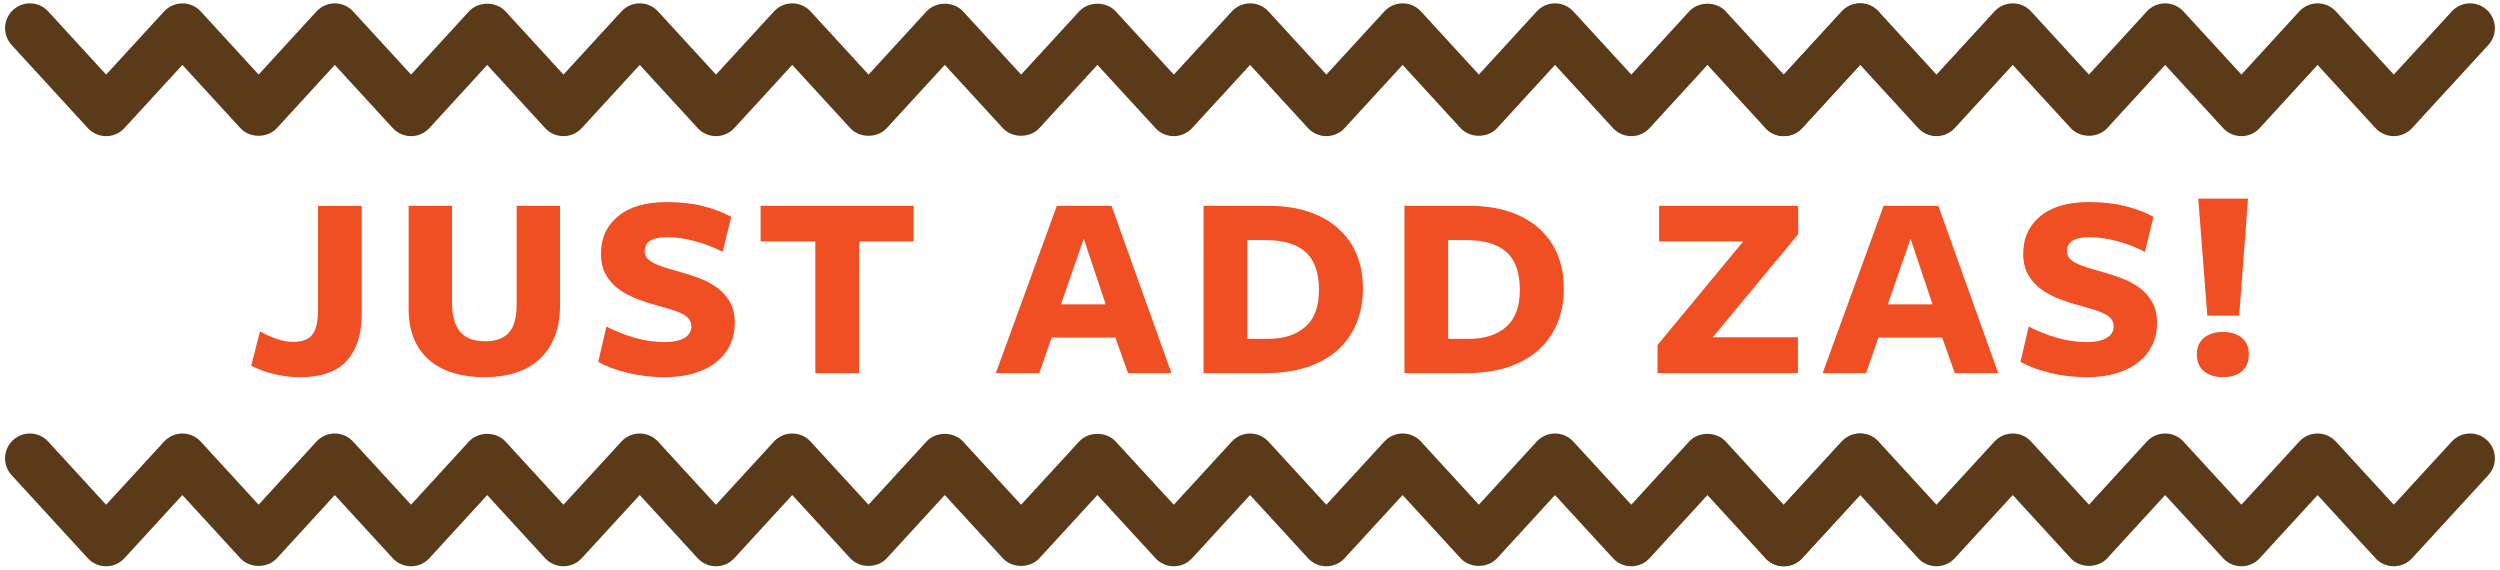
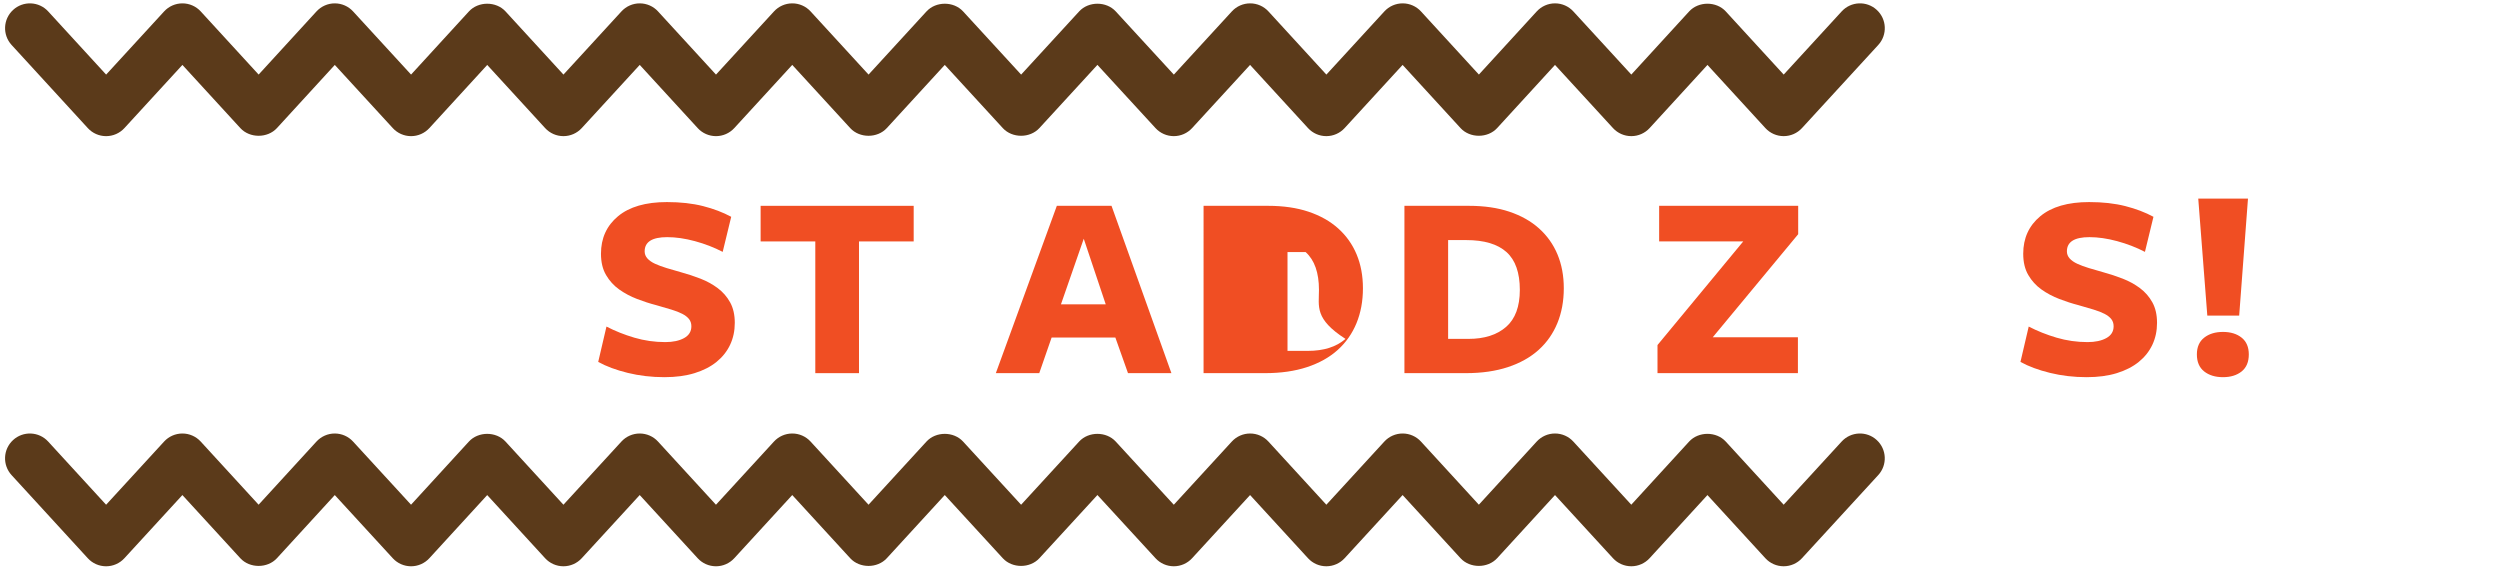
<svg xmlns="http://www.w3.org/2000/svg" version="1.1" id="Layer_1" x="0px" y="0px" width="237px" height="54px" viewBox="-29 55 237 54" enable-background="new -29 55 237 54" xml:space="preserve">
  <g>
    <g>
-       <path fill="#F04E23" d="M3.878,89.194c-0.938,1.041-2.414,1.562-4.428,1.562c-0.886,0-1.741-0.106-2.566-0.317    c-0.825-0.212-1.515-0.47-2.071-0.774l0.834-3.249c0.556,0.305,1.094,0.546,1.615,0.724    c0.521,0.178,1.033,0.267,1.537,0.267c0.851,0,1.455-0.229,1.81-0.685c0.356-0.457,0.534-1.201,0.534-2.233    v-9.975h4.142V84.791C5.285,86.686,4.816,88.154,3.878,89.194z" />
-       <path fill="#F04E23" d="M23.584,86.91c-0.339,0.855-0.821,1.569-1.446,2.144c-0.625,0.575-1.38,1.003-2.266,1.282    s-1.875,0.419-2.97,0.419c-1.06,0-2.028-0.132-2.904-0.394c-0.877-0.263-1.633-0.66-2.267-1.193    s-1.125-1.205-1.472-2.018c-0.348-0.812-0.521-1.776-0.521-2.894v-9.746h4.116v9.213    c0,1.202,0.252,2.106,0.755,2.716s1.303,0.914,2.397,0.914c0.99,0,1.732-0.271,2.228-0.812    c0.495-0.541,0.742-1.43,0.742-2.665v-9.365h4.116v9.391C24.092,85.054,23.922,86.056,23.584,86.91z" />
      <path fill="#F04E23" d="M34.068,87.431c0.73,0,1.324-0.127,1.784-0.381s0.69-0.626,0.69-1.117    c0-0.271-0.074-0.498-0.221-0.685c-0.148-0.186-0.361-0.352-0.638-0.495c-0.278-0.144-0.625-0.279-1.042-0.406    c-0.417-0.127-0.894-0.267-1.433-0.419c-0.591-0.152-1.194-0.347-1.81-0.584    c-0.617-0.236-1.181-0.537-1.693-0.9c-0.512-0.364-0.929-0.821-1.25-1.371    c-0.322-0.55-0.482-1.222-0.482-2.018c0-1.473,0.538-2.656,1.615-3.554c1.077-0.896,2.622-1.345,4.637-1.345    c1.285,0,2.427,0.127,3.425,0.381s1.889,0.592,2.67,1.015l-0.808,3.325c-0.816-0.423-1.693-0.762-2.631-1.016    c-0.938-0.254-1.815-0.38-2.631-0.38c-1.424,0-2.136,0.448-2.136,1.345c0,0.254,0.087,0.478,0.26,0.673    c0.174,0.194,0.417,0.364,0.73,0.508c0.312,0.143,0.677,0.278,1.094,0.405c0.416,0.127,0.868,0.259,1.355,0.394    c0.625,0.17,1.241,0.373,1.85,0.609c0.607,0.237,1.155,0.537,1.641,0.901c0.486,0.364,0.876,0.811,1.172,1.345    s0.443,1.181,0.443,1.942c0,0.761-0.147,1.455-0.443,2.081s-0.725,1.167-1.289,1.624    c-0.565,0.457-1.259,0.812-2.084,1.066c-0.825,0.254-1.776,0.381-2.853,0.381c-1.216,0-2.375-0.136-3.478-0.406    c-1.103-0.271-2.036-0.618-2.8-1.041l0.782-3.351c0.816,0.424,1.697,0.774,2.644,1.054    S33.061,87.431,34.068,87.431z" />
      <path fill="#F04E23" d="M52.433,77.887V90.375h-4.142V77.887h-5.184v-3.375H57.617v3.375H52.433z" />
      <path fill="#F04E23" d="M82.05,90.375h-4.116l-1.198-3.376h-6.043l-1.172,3.376h-4.116l5.783-15.863h5.184L82.05,90.375z     M73.74,77.633l-2.162,6.219h4.246L73.74,77.633z" />
-       <path fill="#F04E23" d="M100.206,82.329c0,1.218-0.205,2.322-0.612,3.312c-0.408,0.989-1.003,1.836-1.784,2.538    c-0.782,0.702-1.75,1.243-2.905,1.624c-1.155,0.381-2.479,0.571-3.972,0.571h-5.835V74.512h6.122    c1.441,0,2.717,0.185,3.829,0.558c1.111,0.373,2.049,0.901,2.813,1.587s1.346,1.506,1.746,2.462    C100.006,80.074,100.206,81.144,100.206,82.329z M96.038,82.481c0-1.632-0.421-2.826-1.263-3.584    c-0.843-0.758-2.115-1.137-3.816-1.137h-1.719v9.366h1.928c1.511,0,2.7-0.378,3.569-1.136    C95.604,85.232,96.038,84.064,96.038,82.481z" />
+       <path fill="#F04E23" d="M100.206,82.329c0,1.218-0.205,2.322-0.612,3.312c-0.408,0.989-1.003,1.836-1.784,2.538    c-0.782,0.702-1.75,1.243-2.905,1.624c-1.155,0.381-2.479,0.571-3.972,0.571h-5.835V74.512h6.122    c1.441,0,2.717,0.185,3.829,0.558c1.111,0.373,2.049,0.901,2.813,1.587s1.346,1.506,1.746,2.462    C100.006,80.074,100.206,81.144,100.206,82.329z M96.038,82.481c0-1.632-0.421-2.826-1.263-3.584    h-1.719v9.366h1.928c1.511,0,2.7-0.378,3.569-1.136    C95.604,85.232,96.038,84.064,96.038,82.481z" />
      <path fill="#F04E23" d="M119.248,82.329c0,1.218-0.205,2.322-0.612,3.312c-0.408,0.989-1.003,1.836-1.784,2.538    c-0.782,0.702-1.75,1.243-2.905,1.624c-1.155,0.381-2.479,0.571-3.972,0.571h-5.835V74.512h6.122    c1.441,0,2.717,0.185,3.829,0.558c1.111,0.373,2.049,0.901,2.813,1.587s1.346,1.506,1.746,2.462    C119.048,80.074,119.248,81.144,119.248,82.329z M115.08,82.481c0-1.632-0.421-2.826-1.263-3.584    c-0.843-0.758-2.115-1.137-3.816-1.137h-1.719v9.366h1.928c1.511,0,2.7-0.378,3.569-1.136    C114.646,85.232,115.08,84.064,115.08,82.481z" />
      <path fill="#F04E23" d="M128.131,90.375V87.71l8.127-9.823h-7.971v-3.375h13.181v2.69l-8.101,9.771h8.075v3.401    L128.131,90.375L128.131,90.375z" />
-       <path fill="#F04E23" d="M160.431,90.375h-4.116l-1.198-3.376h-6.043l-1.172,3.376h-4.116l5.783-15.863h5.184    L160.431,90.375z M152.121,77.633l-2.162,6.219h4.246L152.121,77.633z" />
      <path fill="#F04E23" d="M168.897,87.431c0.73,0,1.324-0.127,1.784-0.381s0.69-0.626,0.69-1.117    c0-0.271-0.074-0.498-0.221-0.685c-0.148-0.186-0.361-0.352-0.638-0.495c-0.278-0.144-0.625-0.279-1.042-0.406    c-0.417-0.127-0.894-0.267-1.433-0.419c-0.591-0.152-1.194-0.347-1.81-0.584    c-0.617-0.236-1.181-0.537-1.693-0.9c-0.512-0.364-0.929-0.821-1.25-1.371    c-0.322-0.55-0.482-1.222-0.482-2.018c0-1.473,0.538-2.656,1.615-3.554c1.077-0.896,2.622-1.345,4.637-1.345    c1.285,0,2.427,0.127,3.425,0.381s1.889,0.592,2.67,1.015l-0.808,3.325c-0.816-0.423-1.693-0.762-2.631-1.016    c-0.938-0.254-1.815-0.38-2.631-0.38c-1.424,0-2.136,0.448-2.136,1.345c0,0.254,0.087,0.478,0.26,0.673    c0.174,0.194,0.417,0.364,0.73,0.508c0.312,0.143,0.677,0.278,1.094,0.405c0.416,0.127,0.868,0.259,1.355,0.394    c0.625,0.17,1.241,0.373,1.85,0.609c0.607,0.237,1.155,0.537,1.641,0.901c0.486,0.364,0.876,0.811,1.172,1.345    s0.443,1.181,0.443,1.942c0,0.761-0.147,1.455-0.443,2.081s-0.725,1.167-1.289,1.624    c-0.565,0.457-1.259,0.812-2.084,1.066c-0.825,0.254-1.776,0.381-2.853,0.381c-1.216,0-2.375-0.136-3.478-0.406    c-1.103-0.271-2.036-0.618-2.8-1.041l0.782-3.351c0.816,0.424,1.697,0.774,2.644,1.054    S167.889,87.431,168.897,87.431z" />
      <path fill="#F04E23" d="M184.187,88.598c0,0.711-0.226,1.248-0.677,1.612c-0.452,0.363-1.042,0.546-1.772,0.546    s-1.324-0.183-1.784-0.546c-0.46-0.364-0.69-0.901-0.69-1.612c0-0.693,0.23-1.222,0.69-1.586    c0.46-0.363,1.055-0.546,1.784-0.546s1.319,0.183,1.772,0.546C183.961,87.376,184.187,87.904,184.187,88.598z     M179.394,73.826h4.715l-0.834,11.092h-3.022L179.394,73.826z" />
    </g>
    <path fill="#5B3A1A" d="M125.645,67.905c-0.659,0-1.288-0.276-1.734-0.763l-5.497-5.988l-5.485,5.987   c-0.892,0.973-2.578,0.974-3.47,0.001l-5.492-5.989l-5.498,5.99c-0.446,0.485-1.075,0.762-1.734,0.762h-0.001   c-0.66,0-1.289-0.277-1.734-0.763l-5.492-5.989l-5.497,5.989c-0.445,0.486-1.074,0.763-1.733,0.763   c-0.001,0-0.001,0-0.001,0c-0.659,0-1.287-0.276-1.733-0.761l-5.508-5.994l-5.503,5.993   c-0.892,0.972-2.576,0.97-3.467,0l-5.501-5.991l-5.495,5.99c-0.892,0.973-2.577,0.973-3.469,0l-5.495-5.99   L40.61,67.143c-0.446,0.486-1.075,0.763-1.734,0.763l0,0c-0.66,0-1.289-0.276-1.734-0.763l-5.495-5.99   l-5.498,5.99c-0.446,0.486-1.075,0.763-1.734,0.763h-0.001c-0.659,0-1.289-0.277-1.734-0.763l-5.49-5.987   l-5.484,5.986c-0.446,0.486-1.075,0.764-1.734,0.764c0,0-0.001,0-0.001,0c-0.659,0-1.288-0.276-1.734-0.763   l-5.497-5.988l-5.485,5.987c-0.892,0.973-2.578,0.974-3.47,0.001l-5.492-5.989l-5.498,5.99   c-0.446,0.485-1.075,0.762-1.734,0.762h-0.001c-0.66,0-1.289-0.277-1.734-0.763l-7.224-7.88   c-0.878-0.958-0.814-2.447,0.144-3.325c0.958-0.878,2.447-0.815,3.325,0.144l5.492,5.989l5.498-5.99   c0.446-0.485,1.075-0.762,1.734-0.762h0.001c0.66,0,1.289,0.277,1.734,0.763l5.49,5.987l5.484-5.986   c0.446-0.486,1.075-0.764,1.734-0.764c0,0,0.001,0,0.001,0c0.659,0,1.288,0.276,1.734,0.763l5.497,5.988   l5.485-5.987c0.892-0.973,2.578-0.974,3.47-0.001l5.492,5.989l5.497-5.989c0.446-0.486,1.075-0.763,1.734-0.763   l0,0c0.66,0,1.289,0.276,1.734,0.763l5.495,5.99l5.498-5.99c0.446-0.486,1.075-0.763,1.734-0.763   c0,0,0,0,0.001,0c0.659,0,1.288,0.276,1.734,0.763l5.495,5.989l5.494-5.989c0.892-0.971,2.576-0.972,3.468-0.001   l5.502,5.992l5.502-5.992c0.891-0.971,2.575-0.97,3.466-0.001l5.508,5.993l5.5-5.991   c0.446-0.486,1.075-0.763,1.734-0.763c0.001,0,0.001,0,0.001,0c0.66,0,1.289,0.277,1.734,0.763l5.492,5.989   l5.498-5.99c0.446-0.485,1.075-0.762,1.734-0.762h0.001c0.66,0,1.289,0.277,1.734,0.763l5.49,5.987   l5.484-5.986c0.446-0.486,1.075-0.764,1.734-0.764c0.001,0,0.001,0,0.001,0c0.659,0,1.288,0.276,1.734,0.763   l5.497,5.988l5.484-5.987c0.892-0.973,2.578-0.974,3.47-0.001l5.492,5.989l5.497-5.989   c0.879-0.959,2.368-1.022,3.325-0.143c0.958,0.878,1.022,2.367,0.143,3.324l-7.232,7.88   c-0.446,0.486-1.075,0.763-1.734,0.763h-0.001c-0.659,0-1.289-0.277-1.734-0.763l-5.49-5.987l-5.484,5.986   c-0.445,0.486-1.075,0.764-1.734,0.764C125.646,67.905,125.645,67.905,125.645,67.905z" />
-     <path fill="#5B3A1A" d="M140.12,67.905c-0.569,0-1.139-0.205-1.591-0.62c-0.958-0.878-1.022-2.367-0.143-3.324   l7.232-7.88c0.446-0.486,1.075-0.763,1.734-0.763h0.001c0.659,0,1.289,0.277,1.734,0.763l5.492,5.989   l5.497-5.989c0.446-0.486,1.075-0.763,1.734-0.763h0.001c0.66,0,1.289,0.277,1.734,0.763l5.49,5.987   l5.484-5.986c0.446-0.486,1.075-0.764,1.734-0.764c0.001,0,0.001,0,0.001,0c0.659,0,1.288,0.276,1.734,0.763   l5.497,5.988l5.484-5.987c0.446-0.486,1.075-0.764,1.735-0.764h0.001c0.66,0,1.289,0.277,1.734,0.763   l5.492,5.989l5.497-5.989c0.88-0.959,2.367-1.022,3.325-0.143c0.958,0.878,1.022,2.367,0.143,3.324l-7.232,7.88   c-0.446,0.486-1.075,0.763-1.734,0.763h-0.001c-0.659,0-1.289-0.277-1.734-0.763l-5.49-5.987l-5.484,5.986   c-0.445,0.486-1.075,0.764-1.734,0.764c0,0-0.001,0-0.001,0c-0.659,0-1.288-0.276-1.734-0.763l-5.497-5.988   l-5.485,5.987c-0.892,0.973-2.578,0.974-3.47,0.001l-5.492-5.989l-5.497,5.989   c-0.446,0.486-1.075,0.763-1.734,0.763h-0.001c-0.659,0-1.289-0.277-1.734-0.763l-5.492-5.989l-5.497,5.989   C141.39,67.648,140.756,67.905,140.12,67.905z" />
    <path fill="#5B3A1A" d="M125.645,108.682c-0.659,0-1.288-0.276-1.734-0.763l-5.497-5.988l-5.485,5.987   c-0.892,0.973-2.578,0.974-3.47,0.001l-5.492-5.989l-5.498,5.99c-0.446,0.485-1.075,0.762-1.734,0.762h-0.001   c-0.66,0-1.289-0.277-1.734-0.763l-5.492-5.989l-5.497,5.989c-0.445,0.486-1.074,0.763-1.733,0.763   c-0.001,0-0.001,0-0.001,0c-0.659,0-1.287-0.276-1.733-0.761l-5.508-5.994l-5.503,5.993   c-0.892,0.971-2.576,0.971-3.467,0l-5.501-5.991l-5.495,5.99c-0.892,0.973-2.577,0.973-3.469,0l-5.495-5.99   l-5.497,5.99c-0.446,0.486-1.075,0.763-1.734,0.763l0,0c-0.66,0-1.289-0.276-1.734-0.763l-5.495-5.99   l-5.498,5.99c-0.446,0.486-1.075,0.763-1.734,0.763h-0.001c-0.659,0-1.289-0.277-1.734-0.763l-5.49-5.987   l-5.484,5.986c-0.446,0.486-1.075,0.764-1.734,0.764c0,0-0.001,0-0.001,0c-0.659,0-1.288-0.276-1.734-0.763   l-5.497-5.988l-5.485,5.987c-0.892,0.973-2.578,0.974-3.47,0.001l-5.492-5.989l-5.498,5.99   c-0.446,0.485-1.075,0.762-1.734,0.762h-0.001c-0.66,0-1.289-0.277-1.734-0.763l-7.225-7.88   c-0.878-0.958-0.814-2.447,0.144-3.325c0.958-0.878,2.447-0.814,3.325,0.144l5.492,5.989l5.498-5.99   c0.446-0.485,1.075-0.762,1.734-0.762h0.001c0.66,0,1.289,0.277,1.734,0.763l5.49,5.987l5.484-5.986   c0.446-0.486,1.075-0.764,1.734-0.764c0,0,0.001,0,0.001,0c0.659,0,1.288,0.276,1.734,0.763l5.497,5.988   l5.485-5.987c0.892-0.973,2.578-0.974,3.47-0.001l5.492,5.989l5.497-5.989c0.446-0.486,1.075-0.763,1.734-0.763   l0,0c0.66,0,1.289,0.276,1.734,0.763l5.495,5.99l5.498-5.99c0.446-0.486,1.075-0.763,1.734-0.763   c0,0,0,0,0.001,0c0.659,0,1.288,0.276,1.734,0.763l5.495,5.989l5.494-5.989c0.892-0.971,2.576-0.972,3.468-0.001   l5.502,5.992l5.502-5.992c0.891-0.971,2.575-0.97,3.466-0.001l5.508,5.993l5.5-5.991   c0.446-0.486,1.075-0.763,1.734-0.763c0.001,0,0.001,0,0.001,0c0.66,0,1.289,0.277,1.734,0.763l5.492,5.989   l5.498-5.99c0.446-0.485,1.075-0.762,1.734-0.762h0.001c0.66,0,1.289,0.277,1.734,0.763l5.49,5.987   l5.484-5.986c0.446-0.486,1.075-0.764,1.734-0.764c0.001,0,0.001,0,0.001,0c0.659,0,1.288,0.276,1.734,0.763   l5.497,5.988l5.484-5.987c0.892-0.973,2.578-0.974,3.47-0.001l5.492,5.989l5.497-5.989   c0.879-0.958,2.368-1.022,3.325-0.143c0.958,0.878,1.022,2.367,0.143,3.324l-7.232,7.88   c-0.446,0.486-1.075,0.763-1.734,0.763h-0.001c-0.659,0-1.289-0.277-1.734-0.763l-5.49-5.987l-5.484,5.986   c-0.445,0.486-1.075,0.764-1.734,0.764C125.646,108.682,125.645,108.682,125.645,108.682z" />
-     <path fill="#5B3A1A" d="M140.12,108.682c-0.569,0-1.139-0.205-1.591-0.62c-0.958-0.878-1.022-2.367-0.143-3.324   l7.232-7.88c0.446-0.486,1.075-0.763,1.734-0.763h0.001c0.659,0,1.289,0.277,1.734,0.763l5.492,5.989   l5.497-5.989c0.446-0.486,1.075-0.763,1.734-0.763h0.001c0.66,0,1.289,0.277,1.734,0.763l5.49,5.987   l5.484-5.986c0.446-0.486,1.075-0.764,1.734-0.764c0.001,0,0.001,0,0.001,0c0.659,0,1.288,0.276,1.734,0.763   l5.497,5.988l5.484-5.987c0.446-0.486,1.075-0.764,1.735-0.764h0.001c0.66,0,1.289,0.276,1.734,0.763   l5.492,5.989l5.497-5.989c0.88-0.958,2.367-1.022,3.325-0.143c0.958,0.878,1.022,2.367,0.143,3.324l-7.232,7.88   c-0.446,0.486-1.075,0.763-1.734,0.763h-0.001c-0.659,0-1.289-0.277-1.734-0.763l-5.49-5.987l-5.484,5.986   c-0.445,0.486-1.075,0.764-1.734,0.764c0,0-0.001,0-0.001,0c-0.659,0-1.288-0.276-1.734-0.763l-5.497-5.988   l-5.485,5.987c-0.892,0.973-2.578,0.974-3.47,0.001l-5.492-5.989l-5.497,5.989   c-0.446,0.486-1.075,0.763-1.734,0.763h-0.001c-0.659,0-1.289-0.277-1.734-0.763l-5.492-5.989l-5.497,5.989   C141.39,108.425,140.756,108.682,140.12,108.682z" />
  </g>
</svg>